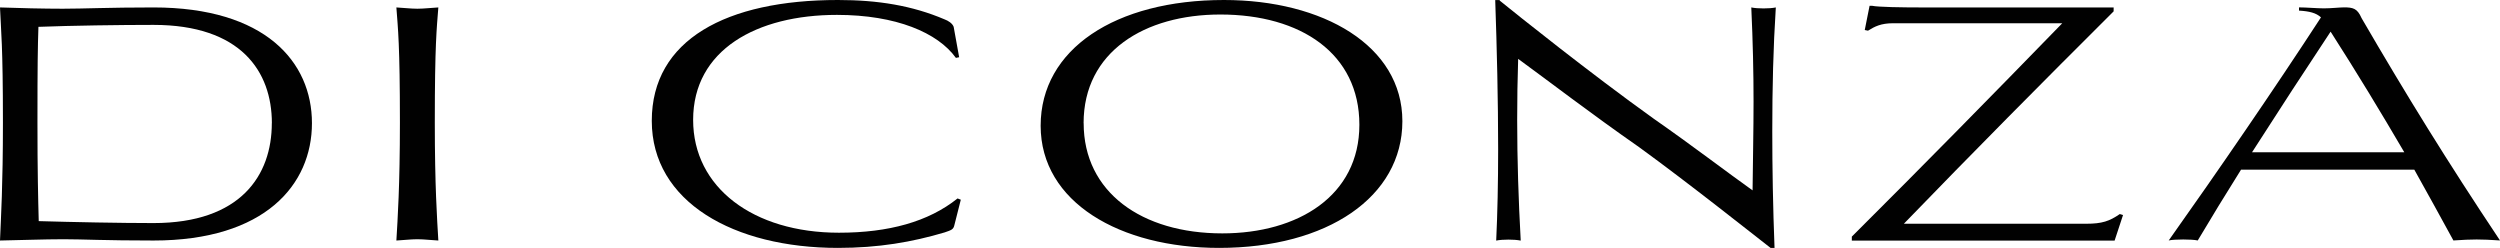
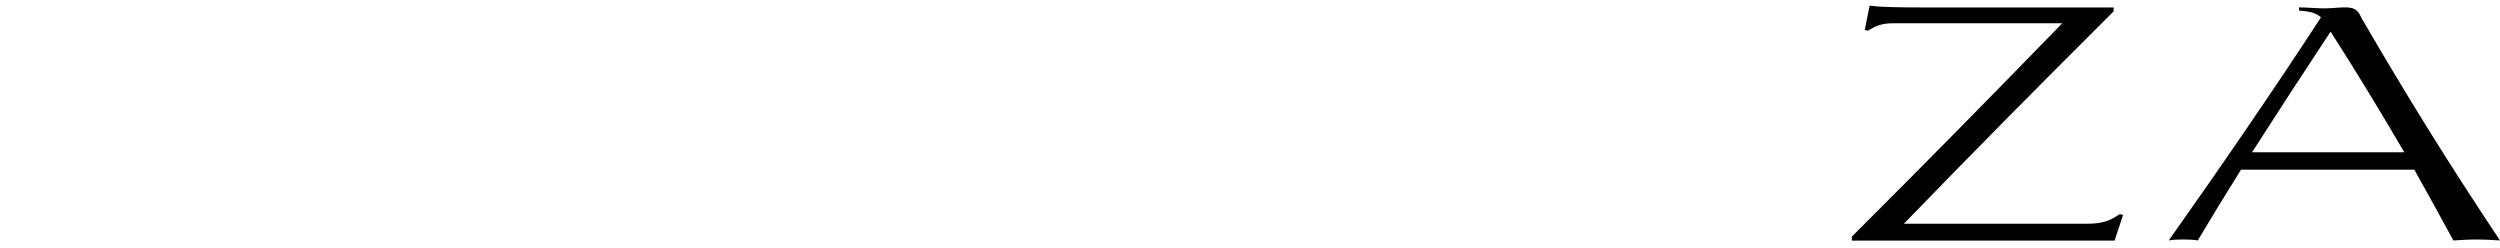
<svg xmlns="http://www.w3.org/2000/svg" viewBox="0 0 409.84 40.65" data-name="Capa 1" id="Capa_1">
-   <path fill="#010101" d="M.48,20.08C.48,7.26.16,5.14,0,1.22c2.97.11,7.26.21,10.28.21,3.5,0,7.42-.21,14.89-.21,18.28,0,25.97,8.9,25.97,18.97s-7.68,19.24-25.97,19.24c-8.11,0-11.55-.21-14.73-.21s-7.37.16-10.44.21c.16-3.92.48-8.96.48-19.34ZM44.57,20.19c0-8.48-5.09-16.11-19.4-16.11-5.46,0-13.41.11-18.87.32-.11,3.34-.16,6.2-.16,15.69,0,8,.11,12.45.21,16.16,5.41.16,13.41.32,18.81.32,14.31,0,19.4-7.84,19.4-16.37Z" />
-   <path fill="#010101" d="M68.42,39.22c-1.11,0-2.33.16-3.44.21.21-3.55.58-8.96.58-19.34,0-12.82-.32-15.37-.58-18.87,1.11.05,2.33.21,3.44.21s2.33-.16,3.44-.21c-.27,3.5-.58,6.04-.58,18.87,0,10.39.37,15.79.58,19.34-1.11-.05-2.33-.21-3.44-.21Z" />
-   <path fill="#010101" d="M113.63,19.66c0,11.08,9.86,18.49,23.9,18.49,8.16,0,14.68-1.8,19.45-5.62l.53.21-1.06,4.19c-.16.69-.48.79-1.59,1.17-5.35,1.59-10.86,2.54-17.49,2.54-17.06,0-30.52-7.53-30.52-20.83S119.09,0,137.37,0c6.52,0,12.14.9,17.49,3.18.58.21,1.27.64,1.48,1.22l.9,4.98-.53.11c-2.97-4.13-9.8-7.05-19.5-7.05-13.14,0-23.58,5.72-23.58,17.22Z" />
-   <path fill="#010101" d="M200.65,0c16.22,0,29.25,7.47,29.25,19.87s-12.29,20.77-30.05,20.77c-16.22,0-29.25-7.47-29.25-20.03S182.85,0,200.65,0ZM177.65,20.19c0,11.34,9.54,18.07,22.73,18.07,12.4,0,22.47-6.15,22.47-17.81s-9.59-18.07-22.79-18.07c-12.4,0-22.42,6.09-22.42,17.81Z" />
-   <path fill="#010101" d="M245.87.11c2.81,2.28,14.79,11.87,25.22,19.34,6.25,4.35,12.19,8.9,16.22,11.76.05-5.14.16-9.8.16-14.57s-.11-9.7-.37-15.42c.53.11,1.27.16,2.01.16s1.48-.05,2.01-.16c-.42,6.52-.58,13.2-.58,20.3,0,5.99.11,12.35.37,19.13h-.64c-2.81-2.17-13.25-10.49-21.57-16.53-7.84-5.46-15.16-11.08-19.82-14.47-.11,3.34-.16,6.68-.16,10.02,0,6.52.21,13.04.58,19.77-.58-.11-1.27-.16-2.01-.16s-1.48.05-2.01.16c.21-4.4.32-9.54.32-15,0-8-.21-16.59-.48-24.43h.74v.11Z" />
  <path fill="#010101" d="M303.58,39.43v-.64c11.71-11.66,23.16-23.32,34.5-34.98h-27.72c-2.01,0-3.02.53-4.13,1.22l-.53-.11.79-3.97h.42c.95.21,4.93.27,7.95.27h31.64v.64c-11.66,11.61-23.16,23.21-34.39,34.82h29.89c2.6,0,3.82-.42,5.51-1.59l.53.16-1.38,4.19h-43.08Z" />
  <path fill="#010101" d="M387.11,2.91c7.37,12.67,14.04,23.48,22.73,36.51-1.64-.11-2.76-.16-3.82-.16s-2.17.05-3.82.16c-2.12-3.87-4.24-7.74-6.41-11.61h-28.4c-2.49,3.97-4.93,7.95-7.1,11.61-.53-.11-1.43-.16-2.38-.16s-1.91.05-2.38.16c7.9-11.13,17.44-25.01,24.96-36.57-.79-.74-1.91-1.01-3.6-1.11v-.53c1.11,0,2.97.16,4.08.16,1.22,0,2.6-.16,3.29-.16,1.48,0,2.17.16,2.86,1.7ZM382.07,5.19c-4.08,6.15-8.53,12.98-12.88,19.77h24.96c-3.82-6.52-7.79-13.09-12.08-19.77Z" />
</svg>